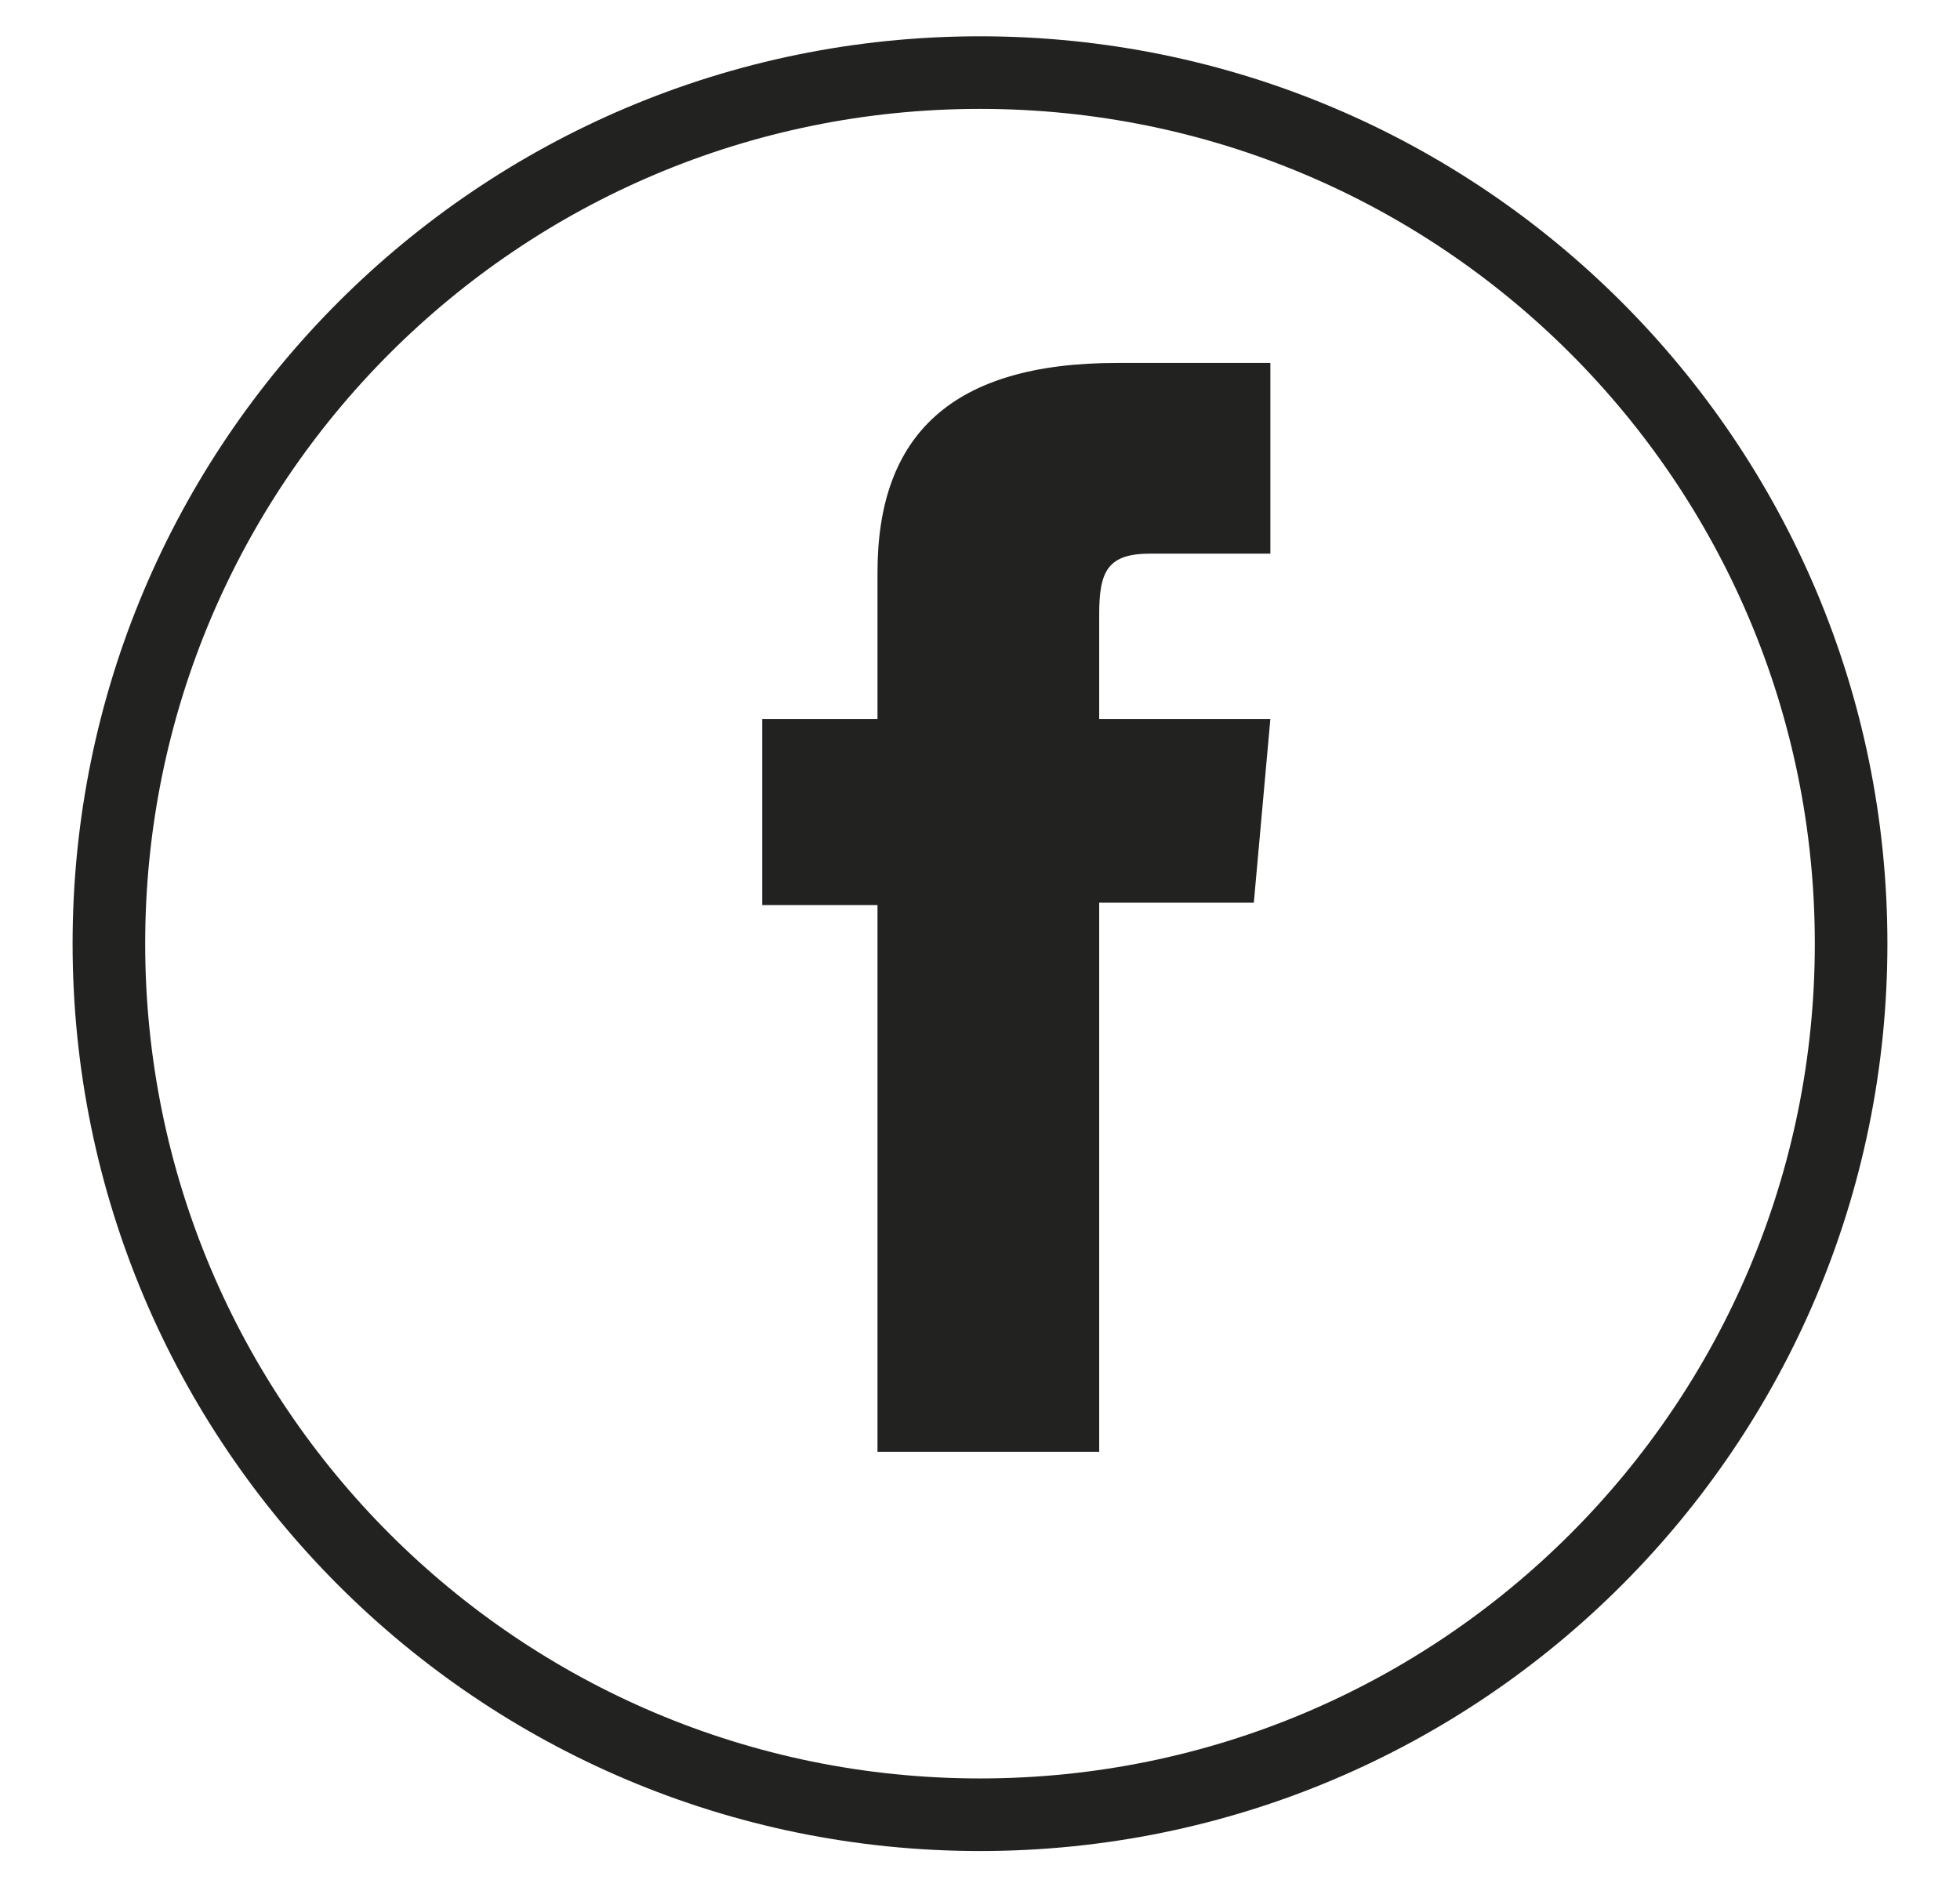
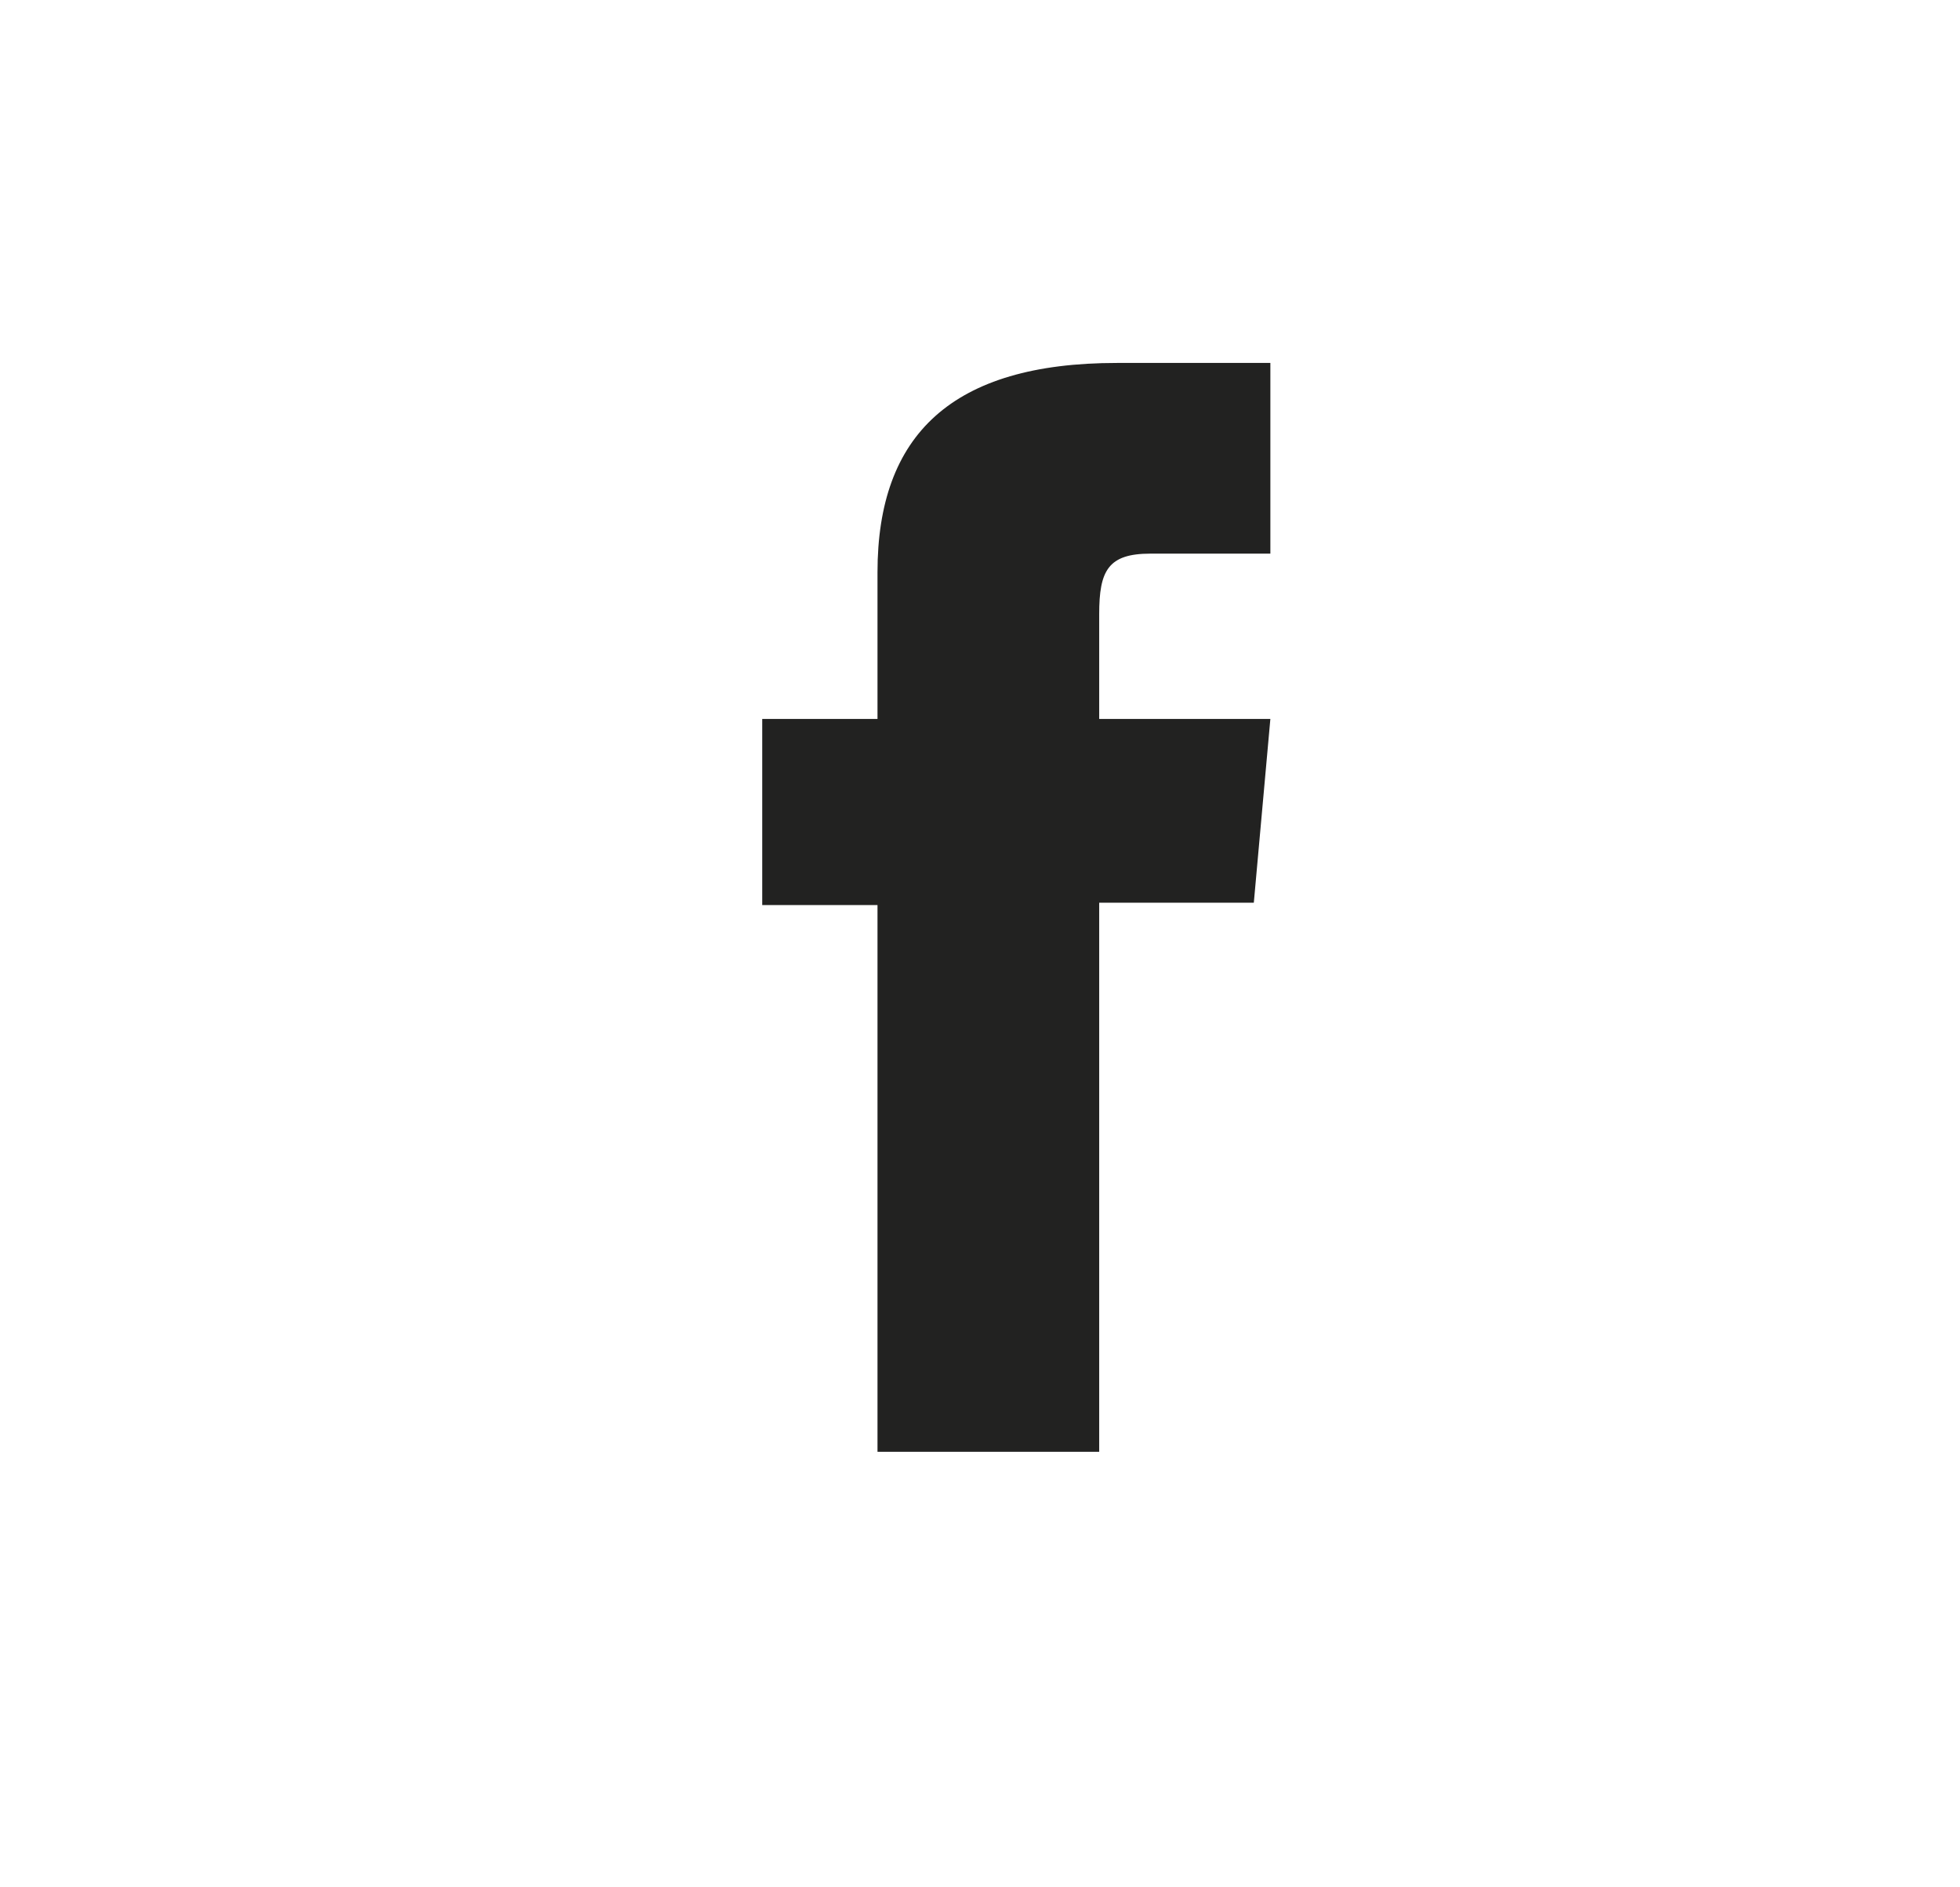
<svg xmlns="http://www.w3.org/2000/svg" width="27" height="26" viewBox="0 0 27 26">
  <g fill="none" fill-rule="evenodd">
-     <path stroke="#222221" stroke-width="1" d="M13.5 25c-6.628 0-12-5.373-12-12 0-6.628 5.372-12 12-12s12 5.372 12 12c0 6.627-5.372 12-12 12z" />
    <path fill="#222221" d="M12.088 20h3.054v-7.564h2.13l.228-2.532h-2.358V8.46c0-.597.121-.833.705-.833H17.5V5h-2.114c-2.273 0-3.298.99-3.298 2.884v2.02H10.5v2.564h1.588V20z" />
  </g>
</svg>